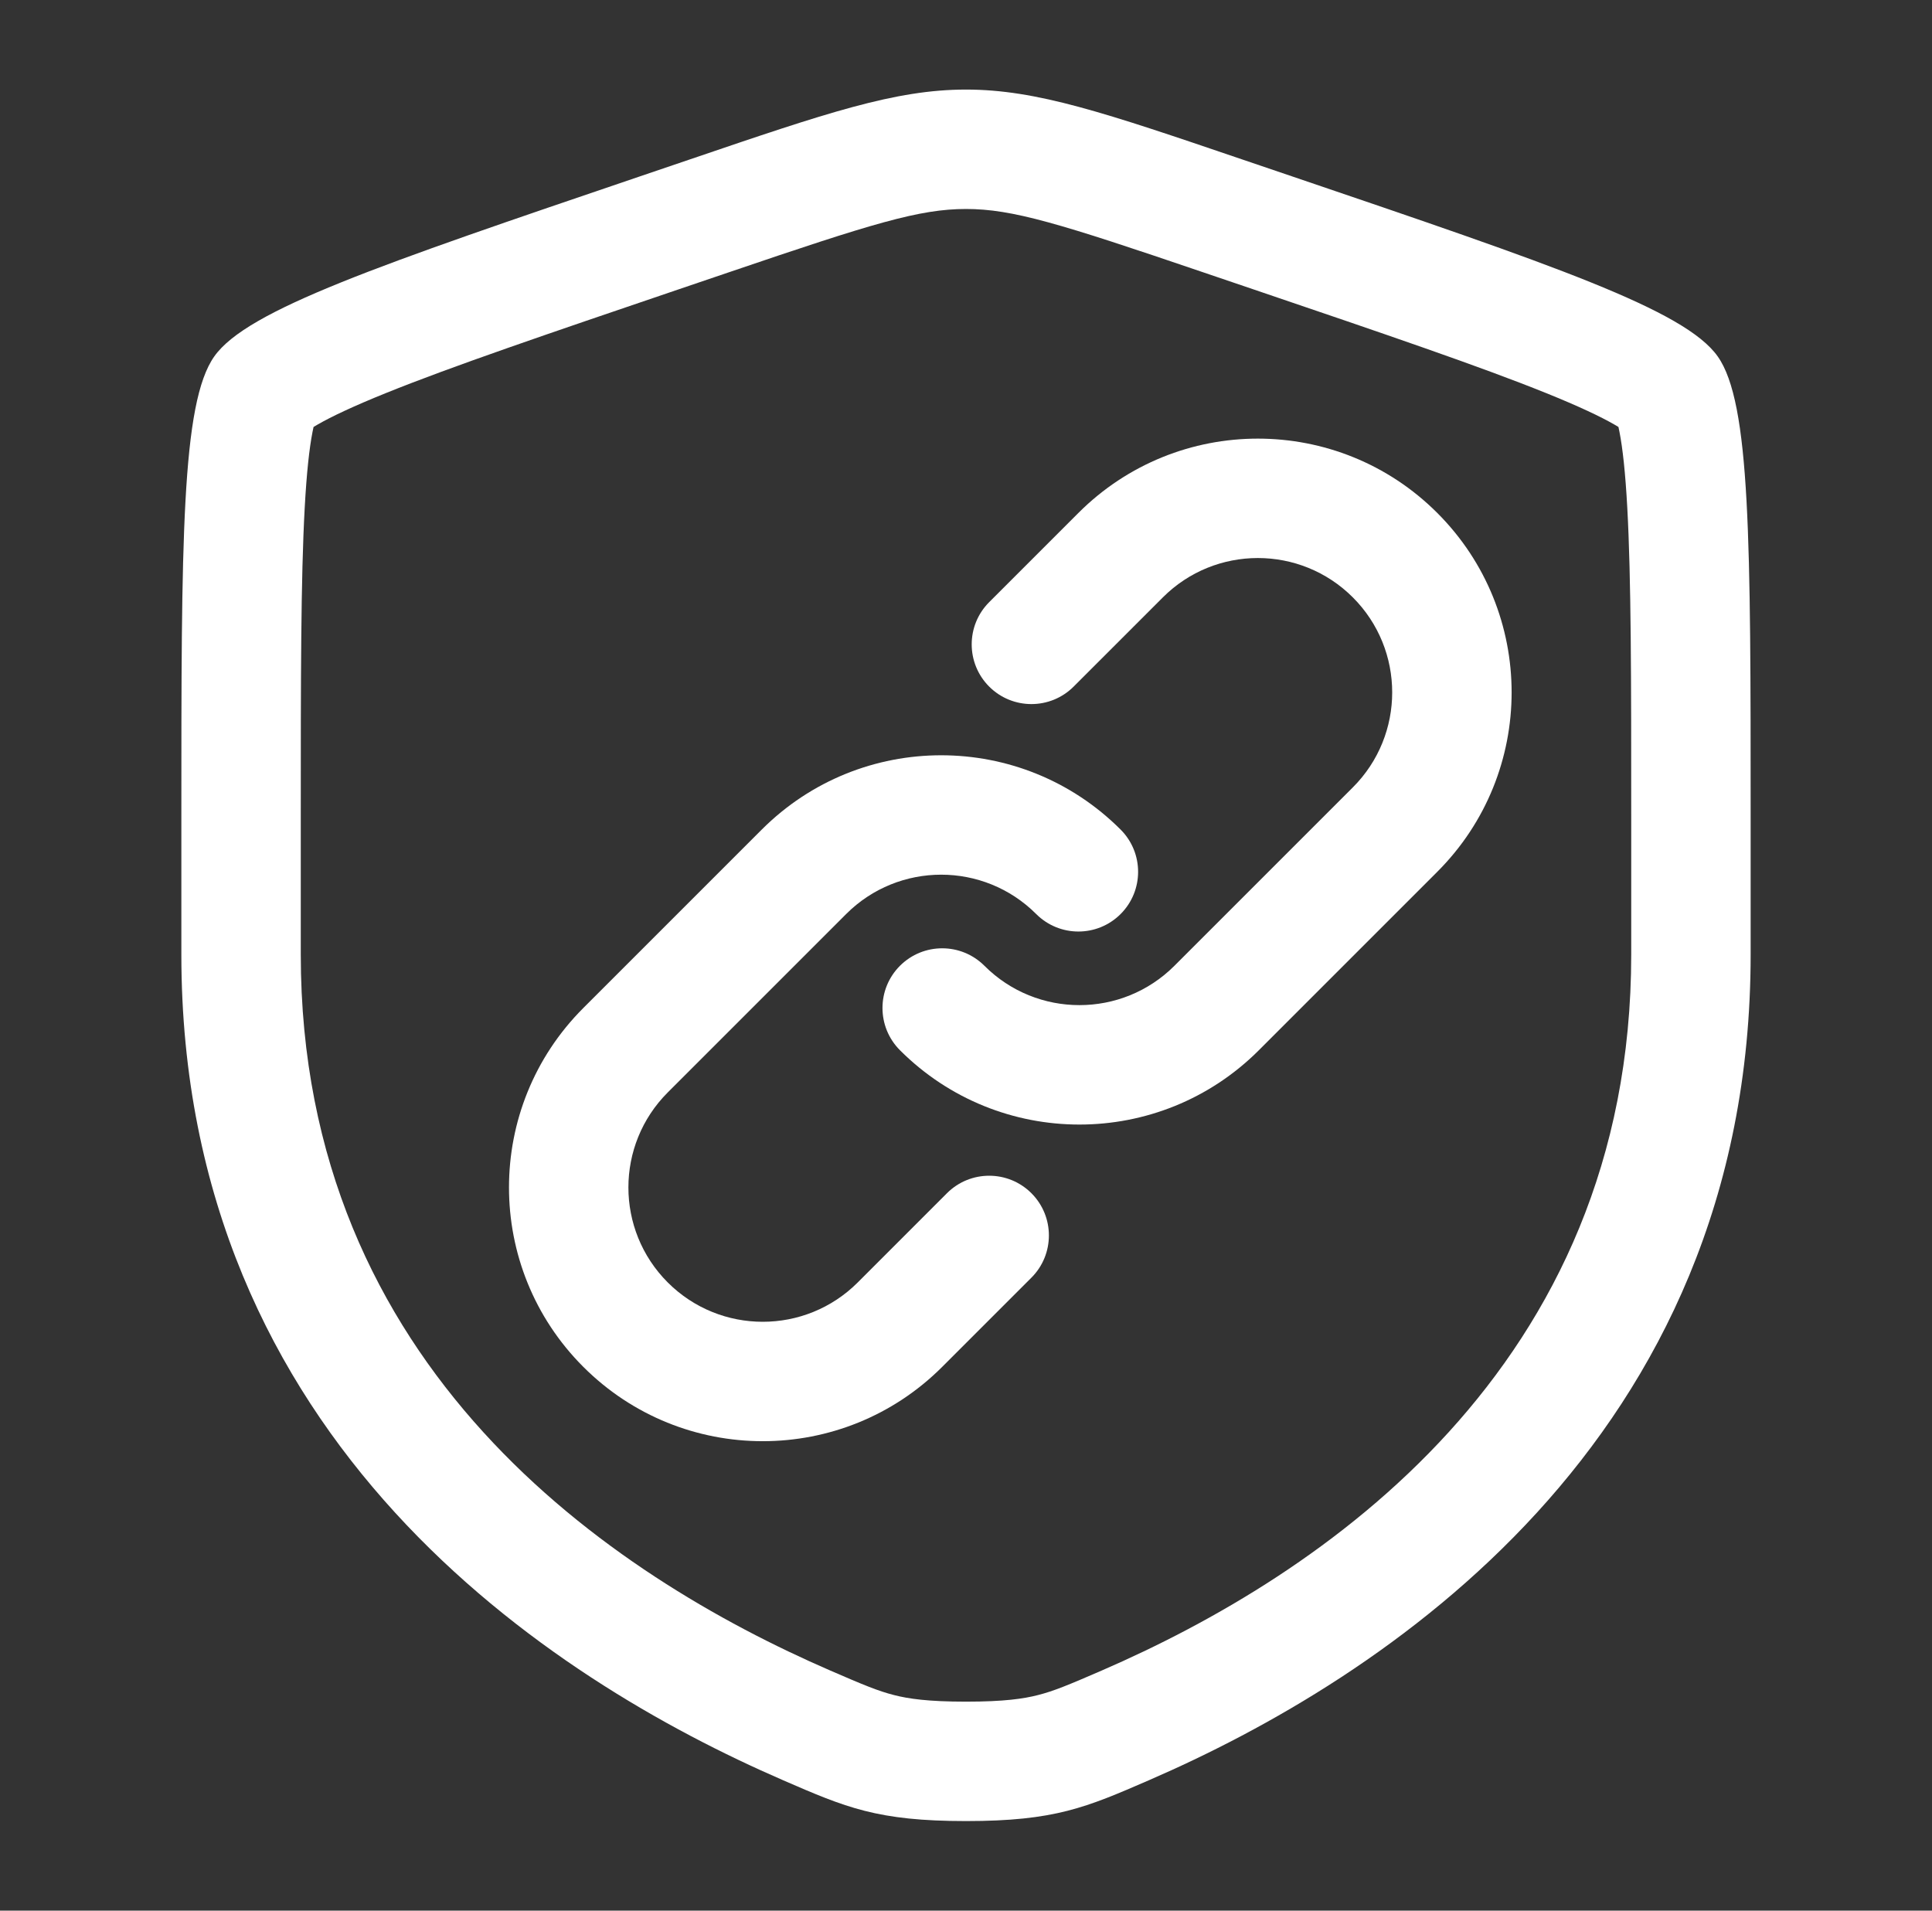
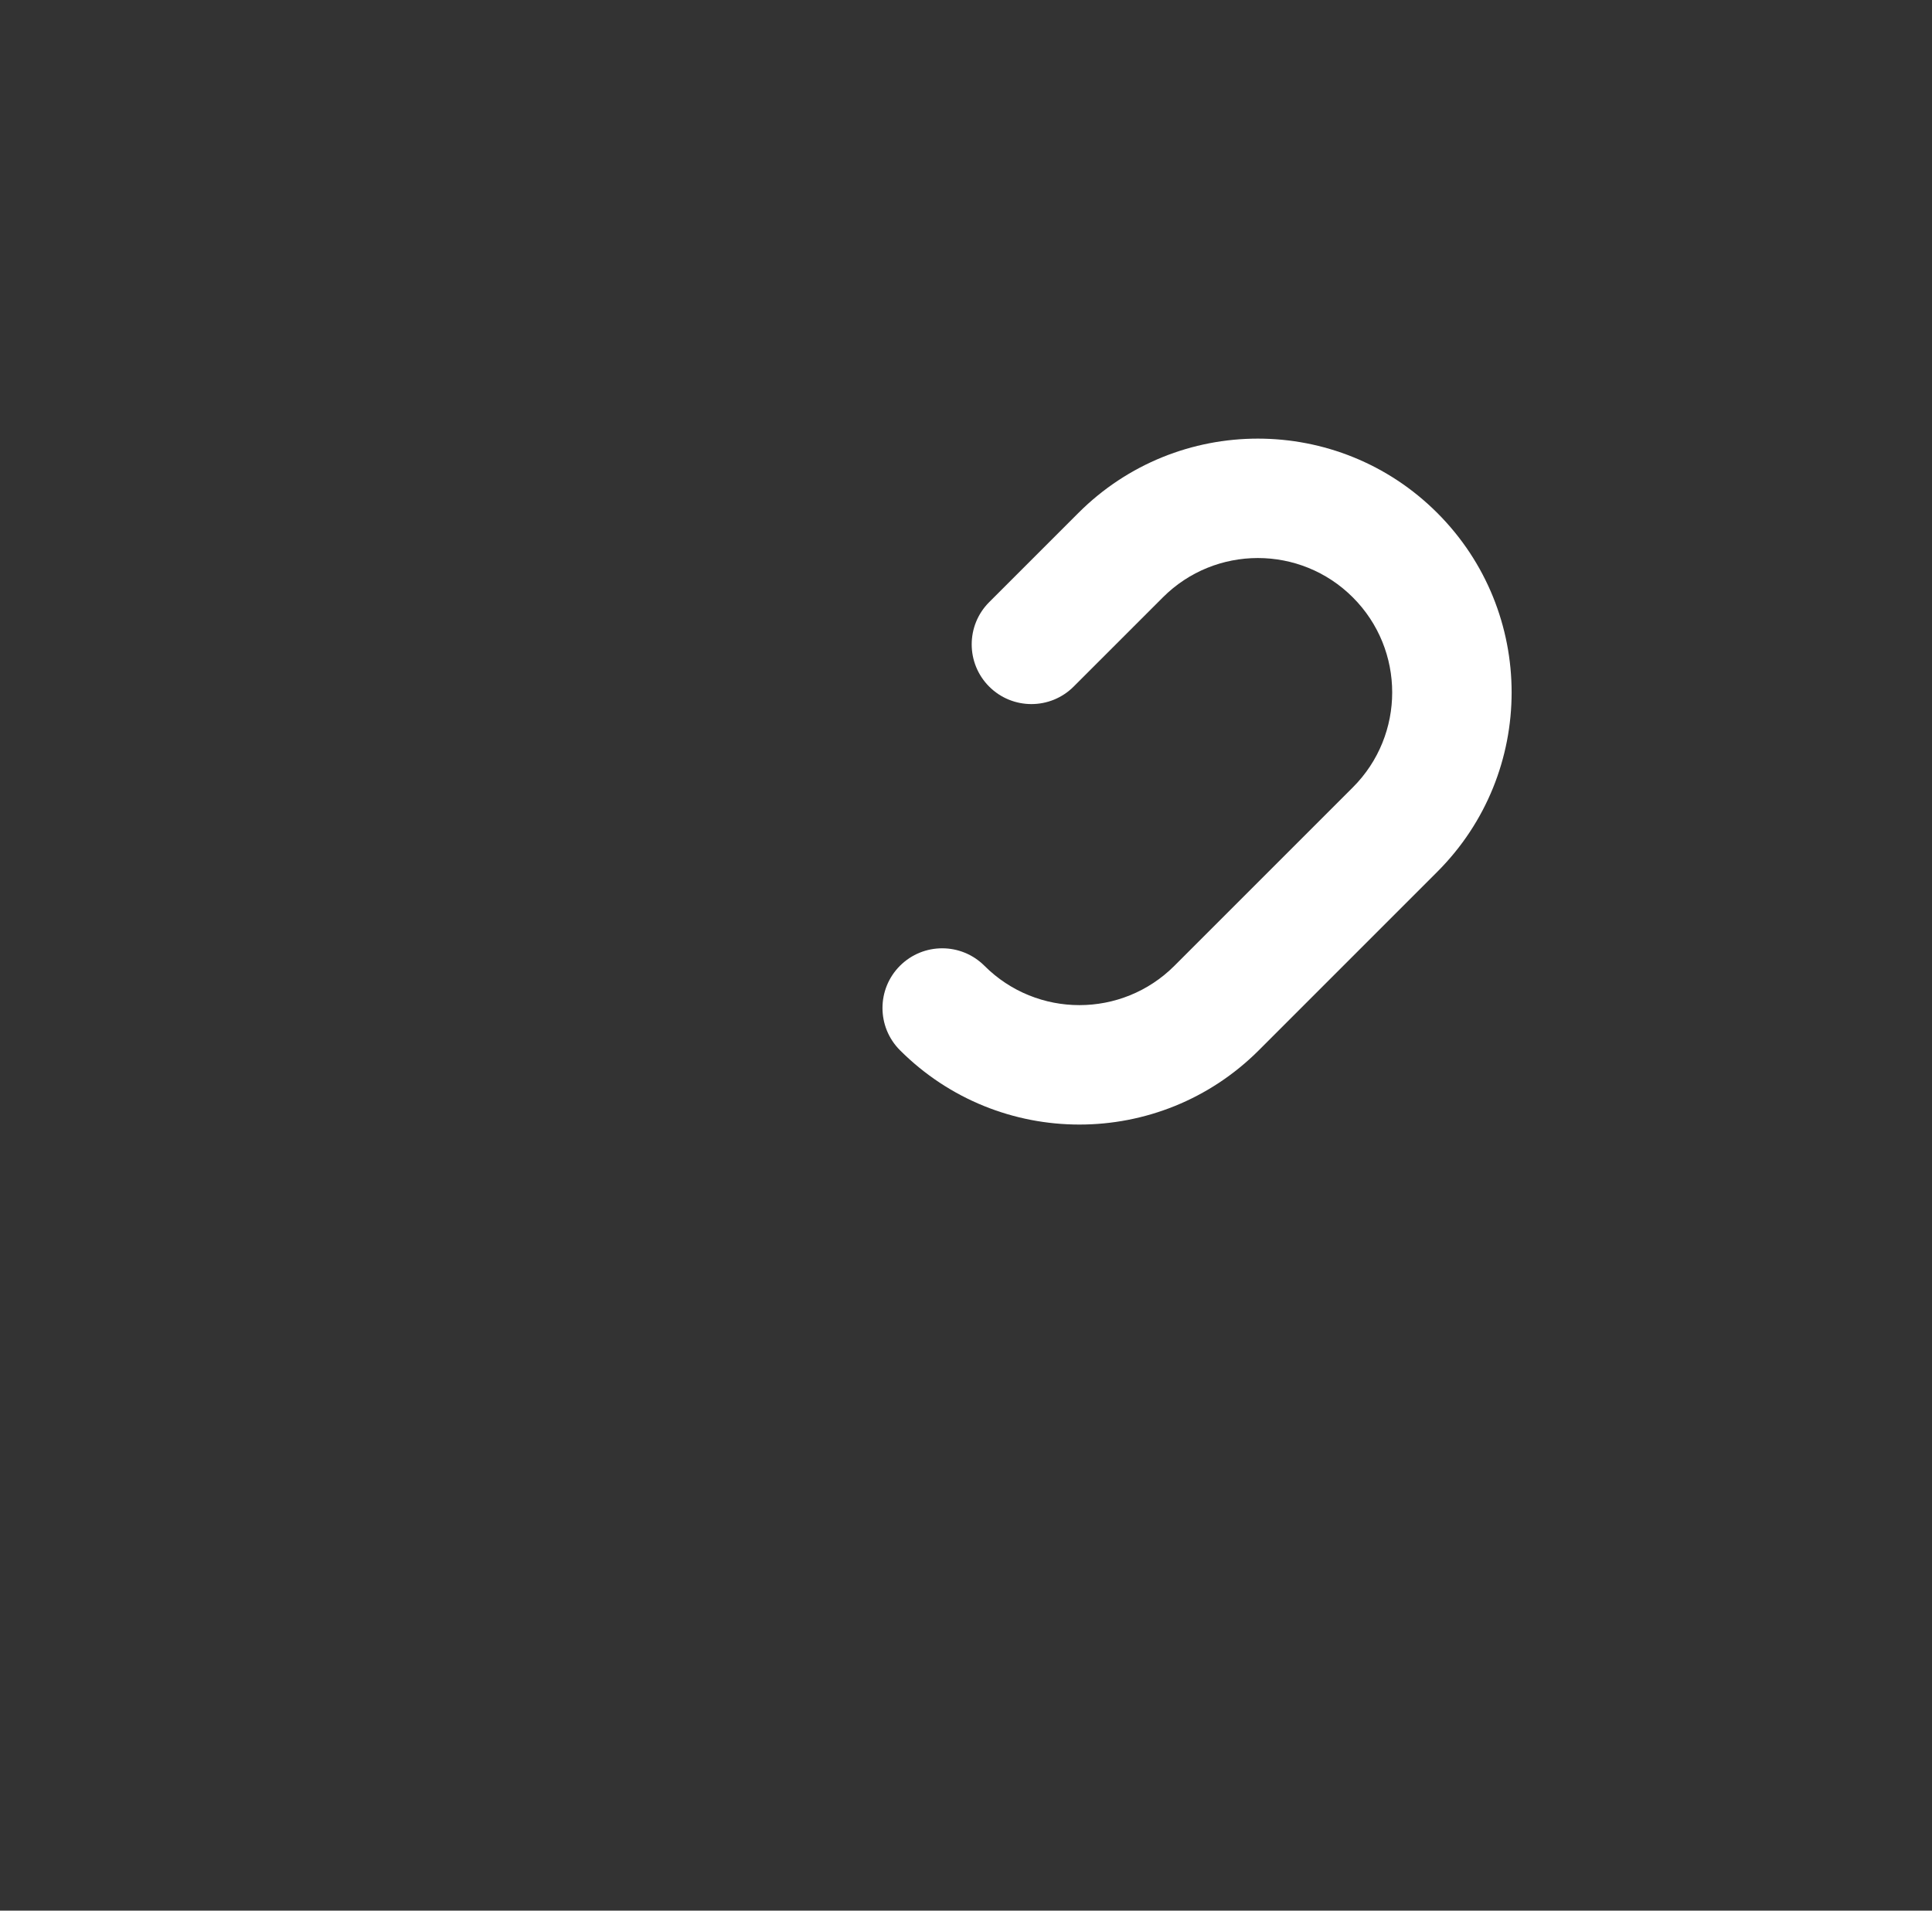
<svg xmlns="http://www.w3.org/2000/svg" width="91" height="90" viewBox="0 0 91 90" fill="none">
  <rect x="0" y="0" width="91" height="90" fill="#333333" stroke="none" />
-   <path fill-rule="evenodd" clip-rule="evenodd" d="M58.485 7.502C52.05 5.312 48.83 4.219 45.5 4.219C42.166 4.219 38.95 5.312 32.515 7.502L30.162 8.301C17.814 12.497 11.642 14.598 10.094 16.788C8.542 18.982 8.542 25.503 8.542 38.544V44.963C8.542 67.96 25.949 79.114 36.872 83.852L36.887 83.859C39.838 85.139 41.318 85.781 45.5 85.781C49.682 85.781 51.162 85.139 54.113 83.859L54.128 83.852C65.051 79.118 82.458 67.956 82.458 44.963V38.544C82.458 25.507 82.458 18.982 80.906 16.788C79.358 14.598 73.186 12.497 60.838 8.301L58.485 7.502ZM34.328 12.827L31.972 13.627C31.972 13.627 31.973 13.627 31.972 13.627C25.73 15.748 21.281 17.263 18.183 18.513C16.639 19.136 15.614 19.622 14.956 20.001C14.886 20.041 14.823 20.079 14.769 20.112C14.753 20.182 14.736 20.261 14.719 20.351C14.572 21.106 14.444 22.24 14.353 23.906C14.169 27.249 14.167 31.951 14.167 38.544V44.963C14.167 64.466 28.775 74.208 39.111 78.692C40.674 79.37 41.365 79.657 42.114 79.847C42.782 80.018 43.701 80.156 45.5 80.156C47.299 80.156 48.218 80.018 48.886 79.847C49.635 79.657 50.326 79.37 51.889 78.692L51.891 78.691C62.224 74.212 76.833 64.463 76.833 44.963V38.544C76.833 31.953 76.831 27.251 76.647 23.908C76.556 22.242 76.428 21.107 76.281 20.352C76.264 20.261 76.247 20.182 76.231 20.112C76.176 20.078 76.114 20.041 76.044 20.001C75.386 19.622 74.361 19.136 72.817 18.513C69.719 17.263 65.271 15.748 59.028 13.627C59.028 13.627 59.029 13.627 59.028 13.627L56.672 12.827C49.888 10.518 47.685 9.844 45.5 9.844C43.311 9.844 41.112 10.518 34.328 12.827Z" fill="white" />
-   <path fill-rule="evenodd" clip-rule="evenodd" d="M27.475 64.386C22.807 59.718 22.807 52.15 27.475 47.482L35.879 39.078C40.547 34.41 48.115 34.41 52.783 39.078C53.881 40.176 53.881 41.957 52.783 43.055C51.685 44.154 49.904 44.154 48.806 43.055C46.334 40.584 42.328 40.584 39.856 43.055L31.452 51.459C28.981 53.931 28.981 57.937 31.452 60.409C33.923 62.88 37.93 62.88 40.401 60.409L44.603 56.206C45.702 55.108 47.483 55.108 48.581 56.206C49.679 57.305 49.679 59.086 48.581 60.184L44.379 64.386C39.711 69.054 32.143 69.054 27.475 64.386Z" fill="white" />
  <path fill-rule="evenodd" clip-rule="evenodd" d="M67.698 24.162C72.367 28.83 72.367 36.398 67.698 41.066L59.294 49.471C54.626 54.139 47.058 54.139 42.39 49.471C41.292 48.372 41.292 46.591 42.39 45.493C43.489 44.395 45.269 44.395 46.368 45.493C48.839 47.964 52.846 47.964 55.317 45.493L63.721 37.089C66.192 34.618 66.192 30.611 63.721 28.14C61.25 25.668 57.243 25.668 54.772 28.14L50.57 32.342C49.471 33.44 47.691 33.44 46.592 32.342C45.494 31.243 45.494 29.463 46.592 28.364L50.794 24.162C55.462 19.494 63.031 19.494 67.698 24.162Z" fill="white" />
</svg>